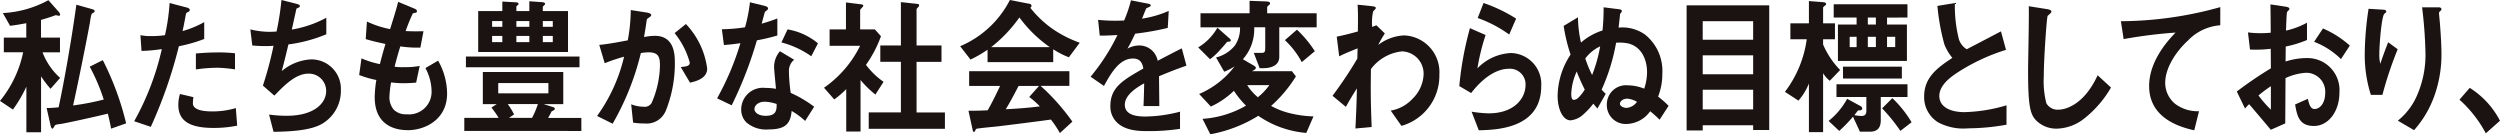
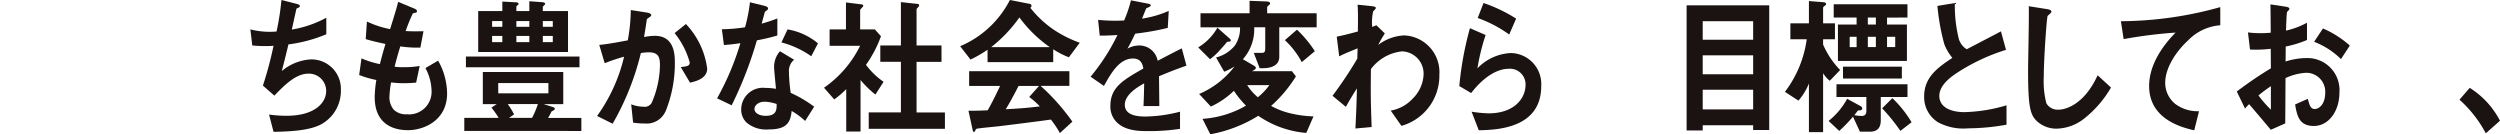
<svg xmlns="http://www.w3.org/2000/svg" width="289.314" height="15.537" viewBox="0 0 289.314 15.537">
  <g id="Group_12" data-name="Group 12" transform="translate(-491.191 -672.619)">
-     <path id="Path_55" data-name="Path 55" d="M6.654,144.352a12.109,12.109,0,0,1-1.1-1.438v6.471h-1.7v-5.279A15.985,15.985,0,0,1,2.3,146.755l-1.5-1a13.067,13.067,0,0,0,2.682-5.629H1.244v-1.7h2.6v-1.666c-.757.14-1.12.21-1.877.3l-.836-1.473a12.274,12.274,0,0,0,5.27-1.49l1.215,1.368a.579.579,0,0,1,.142.281c0,.07-.032.158-.111.158-.047,0-.332-.07-.411-.07-.41.158-1.167.4-1.688.544v2.052H7.743v1.7H5.724A7.593,7.593,0,0,0,7.76,143.09Zm7.005,4.612c-.1-.544-.189-.982-.379-1.736-1.42.351-4.923,1.123-5.459,1.193-.568.07-.647.088-.757.315-.095.175-.142.228-.19.228-.126,0-.2-.263-.236-.438L6.2,146.579a13.6,13.6,0,0,0,1.388-.088c.647-3.034,1.452-7.54,2.051-11.872l1.735.491c.268.07.379.14.379.245,0,.123-.079.158-.174.21-.189.1-.221.123-.363,1.07-.031.263-1.167,6.12-1.956,9.645a30.262,30.262,0,0,0,3.55-.684,22.307,22.307,0,0,0-1.625-3.805l1.514-.754a33.066,33.066,0,0,1,2.7,7.313Z" transform="translate(490.389 538.543)" fill="#1a1311" />
-     <path id="Path_56" data-name="Path 56" d="M35.2,139.719a53.229,53.229,0,0,1-3.25,9.329l-1.924-.649a30.932,30.932,0,0,0,3.2-8.347,18.682,18.682,0,0,1-2.351.211l-.126-1.824a5.73,5.73,0,0,0,1.278.106,10.331,10.331,0,0,0,1.563-.106,23.429,23.429,0,0,0,.536-3.718l1.941.508c.031,0,.394.088.394.281,0,.122-.047.175-.189.245-.206.106-.237.123-.268.3-.142.789-.268,1.421-.379,1.912a11.592,11.592,0,0,0,2.508-1.035v1.947a17.465,17.465,0,0,1-2.934.842m3.992,9.453c-2.84,0-4.055-.877-4.055-2.666a4.486,4.486,0,0,1,.189-1.262l1.562.368a3.7,3.7,0,0,0-.063.649.636.636,0,0,0,.189.526c.442.456,1.641.474,2,.474a9.392,9.392,0,0,0,2.777-.386l.158,2.034a13.773,13.773,0,0,1-2.761.264m.347-6.962a17.531,17.531,0,0,0-2.366.193V140.56c.82-.07,1.609-.122,2.445-.122a16.438,16.438,0,0,1,2.082.1V142.4a15.454,15.454,0,0,0-2.161-.193" transform="translate(476.692 538.249)" fill="#1a1311" />
    <path id="Path_57" data-name="Path 57" d="M63.6,148.406c-1.388.789-3.771.877-5.585.912l-.52-2a14.807,14.807,0,0,0,2.051.141c3.124,0,4.559-1.421,4.559-2.876a2,2,0,0,0-2.051-2c-1.452,0-2.745,1.3-3.944,2.543l-1.325-1.158a43.177,43.177,0,0,0,1.23-4.611,9.551,9.551,0,0,1-.978.035,14.692,14.692,0,0,1-1.483-.07l-.221-1.859a9.557,9.557,0,0,0,2.209.281c.3,0,.568-.018.82-.035a30.778,30.778,0,0,0,.568-3.647l1.8.456c.111.035.332.105.332.228,0,.193-.206.193-.394.316-.079.334-.458,2.052-.537,2.42a12.751,12.751,0,0,0,3.991-1.368v1.912a16.928,16.928,0,0,1-4.385,1.175c-.127.544-.458,1.929-.773,3.086a5.742,5.742,0,0,1,3.344-1.351,3.408,3.408,0,0,1,3.5,3.542,4.415,4.415,0,0,1-2.209,3.929" transform="translate(464.832 538.558)" fill="#1a1311" />
    <path id="Path_58" data-name="Path 58" d="M84.648,149.309c-1.53,0-3.818-.6-3.818-3.822a13.3,13.3,0,0,1,.19-1.982,11.407,11.407,0,0,1-1.988-.579L79.3,141a10.331,10.331,0,0,0,2.129.666c.158-.614.3-1.192.647-2.332-.978-.21-1.388-.3-2.288-.561l.142-2.034a11.151,11.151,0,0,0,2.682.877c.473-1.525.71-2.262.931-3.156l1.814.754c.126.052.363.14.363.333,0,.21-.221.158-.473.245a19.257,19.257,0,0,0-.836,2.051c.789.035,1.152.035,2.066.018l-.362,1.894a13.1,13.1,0,0,1-2.32-.14c-.189.6-.378,1.228-.663,2.35a5.48,5.48,0,0,0,1.041.053,9.286,9.286,0,0,0,1.862-.14l-.41,1.929c-.237.018-.726.07-1.5.07-.6,0-.978-.053-1.4-.088a11.7,11.7,0,0,0-.19,1.614,2.235,2.235,0,0,0,.505,1.543,1.981,1.981,0,0,0,1.483.526,2.612,2.612,0,0,0,2.887-2.736,5.808,5.808,0,0,0-.71-2.612l1.467-.859a7.84,7.84,0,0,1,1.041,3.805c0,3.034-2.572,4.243-4.56,4.243" transform="translate(453.724 538.372)" fill="#1a1311" />
    <path id="Path_59" data-name="Path 59" d="M101.931,149.335v-1.508h3.975a9.847,9.847,0,0,0-.836-1.192l.615-.4h-1.609v-3.718h9.308v3.718h-2.272l1.073.334c.063.018.22.07.22.21,0,.123-.189.21-.378.3a6.807,6.807,0,0,1-.4.754h3.85v1.508Zm.189-8.61h13.142v1.245H102.12Zm1.42-.526v-4.735h2.793v-1.1l1.593.088c.095,0,.284.035.284.175,0,.088-.047.122-.126.175-.095.07-.126.105-.126.175v.491h1.5v-1.14l1.467.106c.047,0,.363.035.363.175a.307.307,0,0,1-.1.175,1.846,1.846,0,0,0-.173.175v.508h2.919V140.2Zm2.793-3.577h-1.183v.666h1.183Zm0,1.718h-1.183v.719h1.183Zm5.332,5.454h-5.806v1.192h5.806Zm-4.7,2.437a8.492,8.492,0,0,1,.726,1.193l-.584.4h2.666a10.323,10.323,0,0,0,.678-1.6Zm2.493-9.609h-1.5v.666h1.5Zm0,1.718h-1.5v.719h1.5Zm2.713-1.718h-1.151v.666h1.151Zm0,1.718h-1.151v.719h1.151Z" transform="translate(442.991 538.435)" fill="#1a1311" />
    <path id="Path_60" data-name="Path 60" d="M138.746,148.023a2.379,2.379,0,0,1-2.366,1.35,8.991,8.991,0,0,1-1.357-.1l-.221-2.122a4.023,4.023,0,0,0,1.42.281.932.932,0,0,0,.946-.438,11.283,11.283,0,0,0,.963-4.366c0-.93-.174-1.491-1.31-1.491a5.362,5.362,0,0,0-.9.088,30.78,30.78,0,0,1-3.266,8.172l-1.8-.894a19.23,19.23,0,0,0,3.124-6.857,18.5,18.5,0,0,0-2.241.754l-.631-2.122c1.152-.105,2.6-.4,3.3-.526a20.071,20.071,0,0,0,.347-3.507l1.925.3c.126.018.442.123.442.281,0,.07-.031.123-.2.245-.285.193-.316.211-.332.386-.079.631-.19,1.245-.3,1.911a6.73,6.73,0,0,1,1.246-.14c2.146,0,2.319,1.946,2.319,3.016a14.743,14.743,0,0,1-1.1,5.787m2.855-3.385-1.073-1.806c.679-.07,1.041-.106,1.041-.527a9.292,9.292,0,0,0-1.751-3.4l1.309-1.052a9.209,9.209,0,0,1,2.461,5.155c0,1-.978,1.42-1.988,1.631" transform="translate(429.434 537.537)" fill="#1a1311" />
    <path id="Path_61" data-name="Path 61" d="M161.6,138.957a45.327,45.327,0,0,1-2.919,7.523l-1.689-.807a31.723,31.723,0,0,0,2.7-6.383c-.726.105-1.168.158-1.909.211l-.237-1.824a18.869,18.869,0,0,0,2.682-.228,18.378,18.378,0,0,0,.568-2.893l1.719.421c.079.018.379.105.379.3,0,.175-.268.28-.363.385-.016.018-.315,1.14-.379,1.368a18.614,18.614,0,0,0,1.814-.6V138.4a22.217,22.217,0,0,1-2.367.561m5.585,9.329a8.693,8.693,0,0,0-1.562-1.158c-.142,1.4-.615,2.139-2.682,2.139a3.489,3.489,0,0,1-2.572-.824,2.085,2.085,0,0,1-.584-1.491,2.511,2.511,0,0,1,2.793-2.49,7.18,7.18,0,0,1,1.231.106c-.032-.4-.221-2.192-.221-2.56a2.794,2.794,0,0,1,.679-1.789l1.641.982a1.683,1.683,0,0,0-.6,1.4,19.157,19.157,0,0,0,.206,2.437,14.086,14.086,0,0,1,2.713,1.6Zm-4.67-2.227c-.82,0-1.2.491-1.2.842,0,.386.442.79,1.309.79,1.278,0,1.262-.737,1.262-1.368a4.827,4.827,0,0,0-1.373-.263m5.38-5.261a10.6,10.6,0,0,0-3.455-1.6l.71-1.508a7.389,7.389,0,0,1,3.518,1.613Z" transform="translate(417.184 538.326)" fill="#1a1311" />
    <path id="Path_62" data-name="Path 62" d="M186.227,145.219a11.26,11.26,0,0,1-1.72-1.683V149.5h-1.656v-4.91a10.316,10.316,0,0,1-1.388,1.192l-1.184-1.351a12.787,12.787,0,0,0,4.181-4.857h-3.534v-1.894h1.893v-3.121l1.83.227c.095.018.174.07.174.158a.254.254,0,0,1-.11.175c-.221.245-.252.281-.252.351v2.21h1.7l.71.788a13.772,13.772,0,0,1-1.735,3.314,8.876,8.876,0,0,0,2.035,1.964Zm-.773,3.963v-1.894h3.723v-5.857h-2.383v-1.894h2.383v-5.016l1.94.211a.177.177,0,0,1,.173.158.3.3,0,0,1-.079.175c-.126.14-.221.227-.221.3v4.174h2.887v1.894h-2.887v5.857h3.282v1.894Z" transform="translate(406.271 538.342)" fill="#1a1311" />
    <path id="Path_63" data-name="Path 63" d="M222.511,140.69a9.1,9.1,0,0,1-1.814-.929v1.49h-7.6v-1.438a13.523,13.523,0,0,1-1.972,1.14l-1.2-1.543a11.471,11.471,0,0,0,5.758-5.348l2.256.438a.238.238,0,0,1,.1.456,12.208,12.208,0,0,0,2.666,2.507,13.737,13.737,0,0,0,3.06,1.544Zm-1.041,8.768a12.166,12.166,0,0,0-1.041-1.56c-2.161.3-5.711.736-6.169.789-.332.035-2,.193-2.382.263a.2.2,0,0,0-.158.123c-.095.21-.142.263-.189.263a.194.194,0,0,1-.142-.158l-.5-2.3c.994,0,1.436-.017,2.224-.053.395-.7.726-1.315,1.436-2.823h-3.582v-1.7h11.6V144h-3.329a24.849,24.849,0,0,1,3.676,4.138Zm-4.686-13.38a16.2,16.2,0,0,1-3.266,3.437H220.3a14.926,14.926,0,0,1-3.518-3.437m1.136,9.206,1.136-1.28h-2.366c-.742,1.455-1.2,2.227-1.483,2.7,1.325-.071,2.635-.158,3.943-.334a9.784,9.784,0,0,0-1.23-1.087" transform="translate(392.379 538.558)" fill="#1a1311" />
    <path id="Path_64" data-name="Path 64" d="M246.263,142.912c0,.684.032,2.859.032,3.455h-1.83c.047-1,.063-1.859.079-2.631-.6.333-2.241,1.245-2.241,2.473,0,1.14,1.215,1.368,2.367,1.368a16.513,16.513,0,0,0,4.023-.561V149a23.529,23.529,0,0,1-3.755.263c-.884,0-2.714,0-3.708-1.175a2.565,2.565,0,0,1-.6-1.718c0-2.175,1.452-3,3.819-4.349-.1-.526-.284-1.157-1.2-1.157-1.546,0-2.493,1.6-3.361,3.174l-1.546-1.07a23.419,23.419,0,0,0,3.108-4.823c-.9.053-1.388.07-2.05.07l-.189-1.823a19.966,19.966,0,0,0,3.013.07,14.593,14.593,0,0,0,.79-2.332l1.972.385c.048.018.315.053.315.176,0,.105-.063.157-.157.193-.031.018-.347.175-.363.175-.015.018-.41,1-.489,1.192a12.242,12.242,0,0,0,3.092-.895l-.111,1.965a30.318,30.318,0,0,1-3.77.666c-.5,1.034-.631,1.28-.9,1.736a2.816,2.816,0,0,1,1.357-.368,2.155,2.155,0,0,1,2.145,1.771c1.846-.965,2.051-1.07,2.793-1.438l.537,2c-1.246.439-2,.736-3.171,1.228" transform="translate(379.058 538.527)" fill="#1a1311" />
    <path id="Path_65" data-name="Path 65" d="M265.123,138.978c-.3.386-.663.771-.963,1.1a7.255,7.255,0,0,1-1.01.912l-1.372-1.368A6.226,6.226,0,0,0,264,137.347l1.372,1.21c.174.158.174.193.174.245,0,.14-.031.14-.426.175m6.042-1.684v3.42c0,.981-.9,1.315-1.862,1.315h-.41l-.678-1.771h.9c.332,0,.426-.088.426-.579v-2.385h-1.277a5.219,5.219,0,0,1-1.31,3.7l1.293.754c.079.053.205.122.205.245a.224.224,0,0,1-.079.158,2.575,2.575,0,0,1-.363.227h4.622l.458.6a15.352,15.352,0,0,1-2.872,3.419,8.976,8.976,0,0,0,2.477.912,12.9,12.9,0,0,0,2.43.3l-.836,1.912a11.41,11.41,0,0,1-5.553-1.981,15.927,15.927,0,0,1-5.553,2.139l-.9-1.788a11.574,11.574,0,0,0,5.032-1.526,10.414,10.414,0,0,1-1.4-1.719,9.548,9.548,0,0,1-2.667,1.824l-1.356-1.455a10.131,10.131,0,0,0,4.1-3.192,6.543,6.543,0,0,1-1.2.614l-.946-1.648a4.063,4.063,0,0,0,2.193-1.4,3.549,3.549,0,0,0,.584-2.087h-4.575v-1.631h5.68v-1.438l1.893.07c.237.018.474.035.474.228a.21.21,0,0,1-.079.158c-.253.228-.253.228-.253.333v.649h5.727v1.631Zm-3.708,6.7a5.865,5.865,0,0,0,1.231,1.4,7.233,7.233,0,0,0,1.326-1.4Zm6.311-2.666a9.674,9.674,0,0,0-1.956-2.543l1.4-1.21a12.984,12.984,0,0,1,2.067,2.49Z" transform="translate(368.074 538.481)" fill="#1a1311" />
    <path id="Path_66" data-name="Path 66" d="M299.015,149.112l-1.246-1.771a4.488,4.488,0,0,0,2.54-1.385,4.163,4.163,0,0,0,1.262-2.736,2.578,2.578,0,0,0-2.493-2.735,5.158,5.158,0,0,0-3.6,2.051l-.016,1.6c-.015,2.367.064,3.858.1,5.1l-1.877.176c.095-1.929.126-2.613.173-4.647-.5.789-.788,1.262-1.278,2.14l-1.546-1.28a47.818,47.818,0,0,0,2.871-4.3l.031-1.192c-1.246.508-1.625.666-2.13.929l-.284-2.279c.6-.123,1.231-.264,2.445-.6.015-1.262.032-2.192-.032-3.1l1.688.175c.142.017.426.052.426.21,0,.088-.268.333-.316.4a6.068,6.068,0,0,0-.111,1.788l.489-.193.978.947c-.442.684-.631,1.07-.773,1.333a5.354,5.354,0,0,1,3.014-1.105,4.254,4.254,0,0,1,4.07,4.542,6.033,6.033,0,0,1-4.386,5.927" transform="translate(354.363 538.079)" fill="#1a1311" />
    <path id="Path_67" data-name="Path 67" d="M320.907,149.451l-.836-2.157a14.256,14.256,0,0,0,1.972.193c2.934,0,4.275-1.7,4.275-3.314a1.808,1.808,0,0,0-1.988-1.841c-1.089,0-2.682.7-4.307,2.805l-1.372-.806a37.567,37.567,0,0,1,1.231-6.7l1.814.79a24.407,24.407,0,0,0-.947,3.857,5.739,5.739,0,0,1,3.881-1.771,3.591,3.591,0,0,1,3.5,3.84c0,4.946-5.27,5.051-7.226,5.1m3.519-11.082a14.348,14.348,0,0,0-3.645-1.912l.678-1.736a17.809,17.809,0,0,1,3.771,1.806Z" transform="translate(341.419 538.249)" fill="#1a1311" />
-     <path id="Path_68" data-name="Path 68" d="M351.868,148.657a13.611,13.611,0,0,0-1.089-.982,3.438,3.438,0,0,1-2.73,1.473,2.175,2.175,0,0,1-2.287-2.227,2.215,2.215,0,0,1,2.43-2.244,5.273,5.273,0,0,1,1.893.385,5.952,5.952,0,0,0,.331-1.894c0-1.508-.678-3.016-2.24-3.349a4.954,4.954,0,0,0-1.341-.07,22.6,22.6,0,0,1-1.673,5.419,4.37,4.37,0,0,0,.473.49l-.962,1.7c-.205-.228-.237-.264-.473-.562a8.453,8.453,0,0,1-1.215,1.3,2.485,2.485,0,0,1-1.436.632c-.82,0-1.483-1.193-1.483-2.841a8.866,8.866,0,0,1,1.5-4.77,19.261,19.261,0,0,1-.8-3.315l1.656-1a13.967,13.967,0,0,0,.347,2.929,6.912,6.912,0,0,1,2.493-1.4,24.532,24.532,0,0,0,.126-2.683l1.814.228c.221.035.3.105.3.228,0,.07-.173.263-.205.316,0,.018-.158,1.438-.174,1.579a4.55,4.55,0,0,1,3.061.807,5.373,5.373,0,0,1,2,4.507,7.106,7.106,0,0,1-.489,2.666,12.377,12.377,0,0,1,1.215,1.07Zm-9.592-5.577a6.818,6.818,0,0,0-.632,2.56c0,.632.142.719.332.719a.859.859,0,0,0,.505-.263,4.925,4.925,0,0,0,.726-.929,22,22,0,0,1-.931-2.087m.994-1.508a13.277,13.277,0,0,0,.789,1.911,16.927,16.927,0,0,0,.931-3.314,4.51,4.51,0,0,0-1.72,1.4m4.891,4.647c-.489,0-.883.28-.883.6,0,.263.41.473.773.473a1.653,1.653,0,0,0,1.2-.7,2.732,2.732,0,0,0-1.089-.368" transform="translate(331.381 537.816)" fill="#1a1311" />
    <path id="Path_69" data-name="Path 69" d="M375.861,149.648V149.1h-5.837v.6h-1.862V135.216h9.561v14.432Zm0-12.591h-5.837V139.2h5.837Zm0,3.946h-5.837v2.192h5.837Zm0,3.981h-5.837v2.279h5.837Z" transform="translate(318.214 538.017)" fill="#1a1311" />
    <path id="Path_70" data-name="Path 70" d="M394.767,143.516a3.224,3.224,0,0,1-.773-.877v6.822h-1.641v-5.629a6.954,6.954,0,0,1-1.215,1.982l-1.562-1.017a12.9,12.9,0,0,0,2.524-6.085h-1.893V136.87h2.145v-2.578l1.562.123c.253.018.426.053.426.227,0,.088-.079.141-.173.211-.11.088-.173.14-.173.21v1.806h1.372v1.841h-1.372v.614a9.694,9.694,0,0,0,1.972,2.946Zm5.9,1.877v2.7c0,.912-.441,1.314-1.246,1.314h-1.167l-.8-1.735a17.115,17.115,0,0,1-1.594,1.648l-1.23-1.157a8.355,8.355,0,0,0,2.145-2.56l1.515.824a.352.352,0,0,1,.236.316c0,.21-.347.21-.5.21-.19.263-.221.281-.41.544a4.768,4.768,0,0,0,.8.088c.19,0,.584,0,.584-.562v-1.631H395.54v-1.473h8.22v1.473Zm.726-9.189v.807h2.3v4.209h-7.983V137.01h2.161V136.2h-2.65V134.66h8.535V136.2Zm-5.1,5.682h6.815v1.368H396.3Zm1.577-3.455h-.8v1.192h.8ZM400.1,136.2h-.931v.807h.931Zm0,2.227h-.931v1.192h.931Zm2.84,10.889a21.1,21.1,0,0,0-2.115-2.613l1.184-1.175a13.2,13.2,0,0,1,2.224,2.788Zm-.6-10.889h-.946v1.192h.946Z" transform="translate(308.177 538.45)" fill="#1a1311" />
    <path id="Path_71" data-name="Path 71" d="M424.979,149.223a6.212,6.212,0,0,1-3.471-.7,3.419,3.419,0,0,1-1.609-3c0-2.192,1.53-3.314,3.266-4.455a5.625,5.625,0,0,1-.931-1.577,24.884,24.884,0,0,1-.8-4.437l2.02-.333a15.711,15.711,0,0,0,.458,4.156,2.08,2.08,0,0,0,.915,1.192c1.814-.947,2.02-1.052,3.96-2.069l.584,2.139a22.575,22.575,0,0,0-5.838,2.771c-.71.491-1.878,1.386-1.878,2.56,0,1.262,1.246,1.877,2.9,1.877a18.524,18.524,0,0,0,4.875-.79V148.8a25.536,25.536,0,0,1-4.449.421" transform="translate(293.966 538.249)" fill="#1a1311" />
    <path id="Path_72" data-name="Path 72" d="M448.967,148.461a5.309,5.309,0,0,1-3.14,1.122,3.305,3.305,0,0,1-2.3-.894c-.742-.719-.994-1.613-.994-5.822,0-1.07.126-6.278.079-7.453l2.1.333c.378.053.521.175.521.281,0,.14-.19.28-.442.508-.126.455-.441,5.085-.441,7.014a10.221,10.221,0,0,0,.3,3.1,1.5,1.5,0,0,0,1.389.736c.883,0,3-.614,4.543-3.981l1.546,1.421a12.6,12.6,0,0,1-3.154,3.63" transform="translate(283.359 537.924)" fill="#1a1311" />
    <path id="Path_73" data-name="Path 73" d="M470.583,139.417c-1.388,1.246-2.7,3.192-2.7,4.946a3.13,3.13,0,0,0,1.167,2.455,4.332,4.332,0,0,0,2.745.841l-.552,2.21c-1.278-.3-5.222-1.21-5.222-5.12,0-3,2.319-5.419,3.061-6.19a54.385,54.385,0,0,0-6.011.754l-.316-2.07a43.241,43.241,0,0,0,11.5-1.631v2.1a5.77,5.77,0,0,0-3.676,1.7" transform="translate(273.879 537.831)" fill="#1a1311" />
    <path id="Path_74" data-name="Path 74" d="M488,145.1a44.645,44.645,0,0,1,3.944-2.683l-.016-2.262a14.044,14.044,0,0,1-2.4.088l-.236-1.982a11.357,11.357,0,0,0,1.546.088c.394,0,.631-.017,1.088-.052-.015-1.982-.015-2.14-.032-3.279l1.752.263c.441.07.441.193.441.281,0,.07-.236.281-.268.333-.064.106-.111,1.824-.126,2.157a9.343,9.343,0,0,0,2.43-.912v2a12.741,12.741,0,0,1-2.461.754l-.016,1.736a7.943,7.943,0,0,1,2.43-.4,3.706,3.706,0,0,1,3.8,4c0,2.157-1.262,3.858-2.95,3.858-1.736,0-1.956-1.21-2.177-2.49l1.467-.649c.19.719.316,1.175.8,1.175.568,0,1.215-.631,1.215-1.859a2.192,2.192,0,0,0-2.193-2.332,6.491,6.491,0,0,0-2.4.614c-.016,2.788-.016,3.1-.032,5.244l-1.672.736c-.678-.807-1.072-1.28-2.508-2.964a6.54,6.54,0,0,0-.474.509Zm3.944-.614a16.141,16.141,0,0,0-1.436,1.07,14.122,14.122,0,0,0,1.436,1.648Zm8.11-3.139a9.034,9.034,0,0,0-3.108-2l1.026-1.543a11.4,11.4,0,0,1,3.108,1.981Z" transform="translate(262.046 538.109)" fill="#1a1311" />
-     <path id="Path_75" data-name="Path 75" d="M517.913,145.781h-1.341a15.216,15.216,0,0,1-.71-4.77,36.723,36.723,0,0,1,.442-5.191l1.719.105c.094,0,.331.036.331.211,0,.122-.158.192-.221.262-.332.3-.584,3.647-.584,4.7a4.353,4.353,0,0,0,.111,1.087c.205-.6.521-1.508.915-2.49l1.1.807a43.607,43.607,0,0,0-1.767,5.278m5.869.491a11.841,11.841,0,0,1-2.209,3.595l-1.877-1.1a7.556,7.556,0,0,0,2.24-2.964,11.66,11.66,0,0,0,.962-4.7,50.789,50.789,0,0,0-.394-5.454h1.909c.048,0,.332,0,.332.228,0,.158-.284.263-.284.421s.079.894.095,1.069c.095,1.228.19,2.525.19,3.683a14.206,14.206,0,0,1-.963,5.226" transform="translate(248.99 537.816)" fill="#1a1311" />
    <path id="Path_76" data-name="Path 76" d="M537.687,153.2a9.811,9.811,0,0,1,3.5,3.805l-1.641,1.455a14.1,14.1,0,0,0-3.046-3.893Z" transform="translate(239.316 529.587)" fill="#1a1311" />
  </g>
</svg>